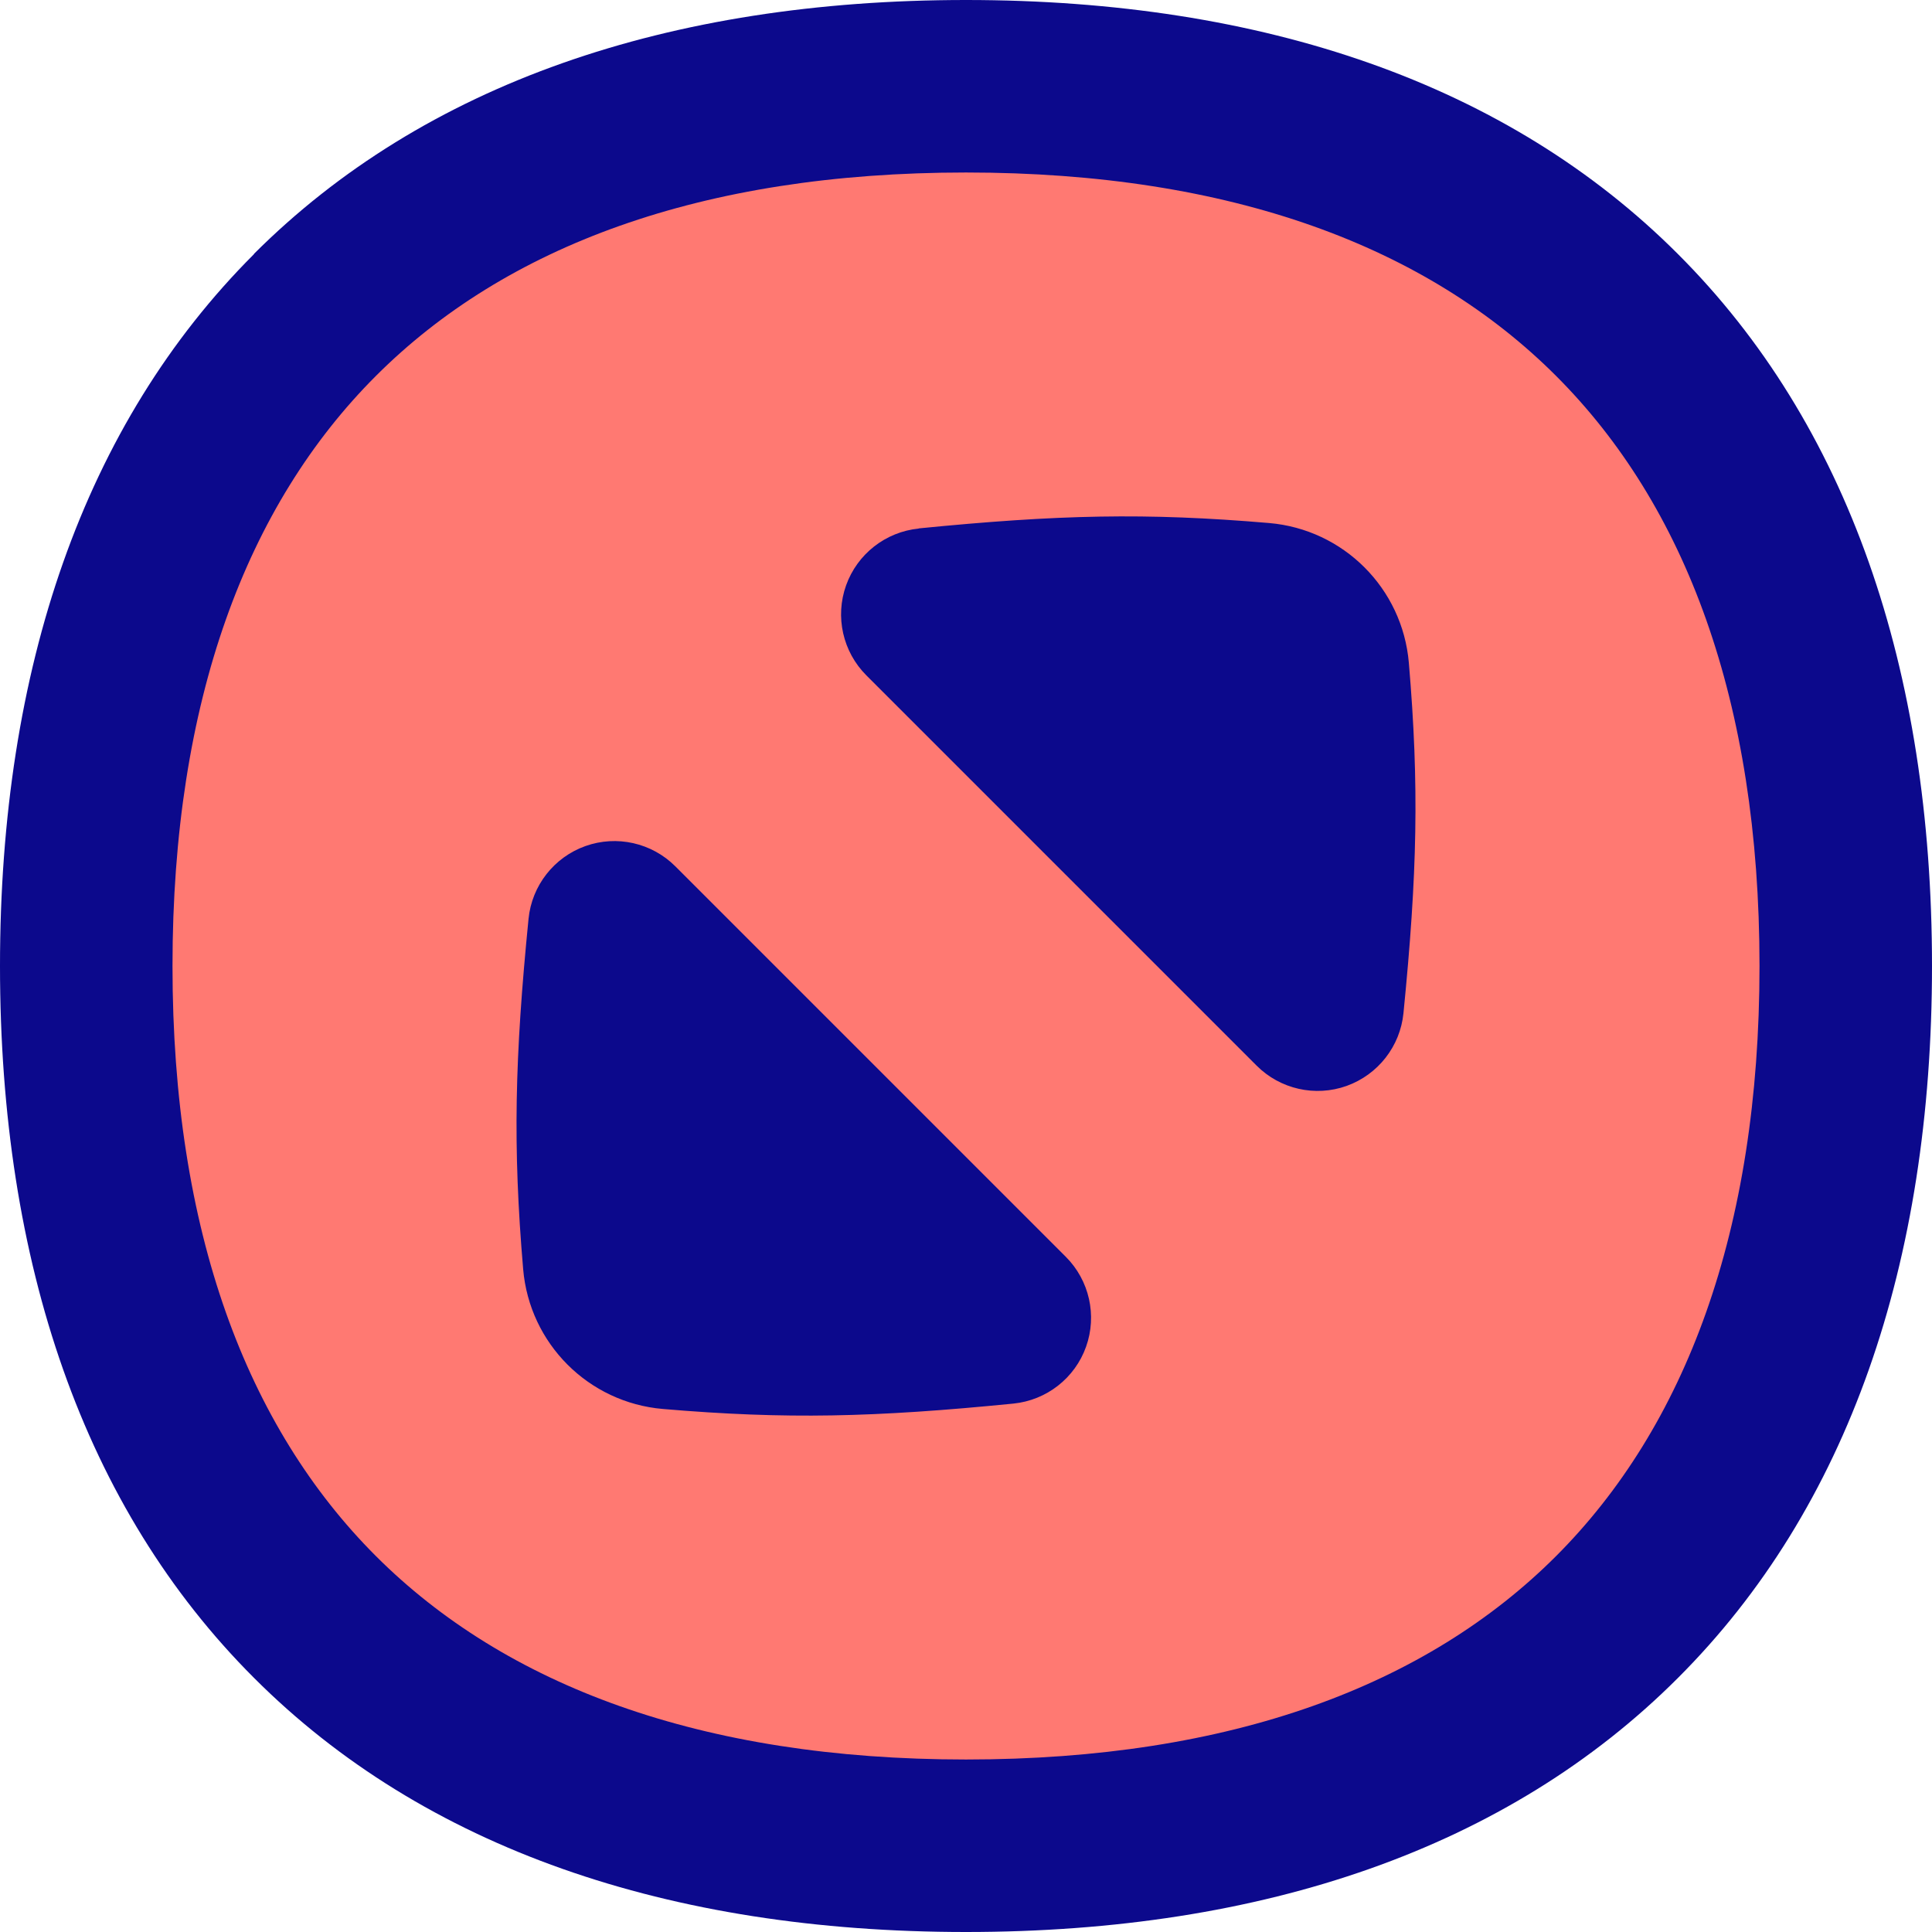
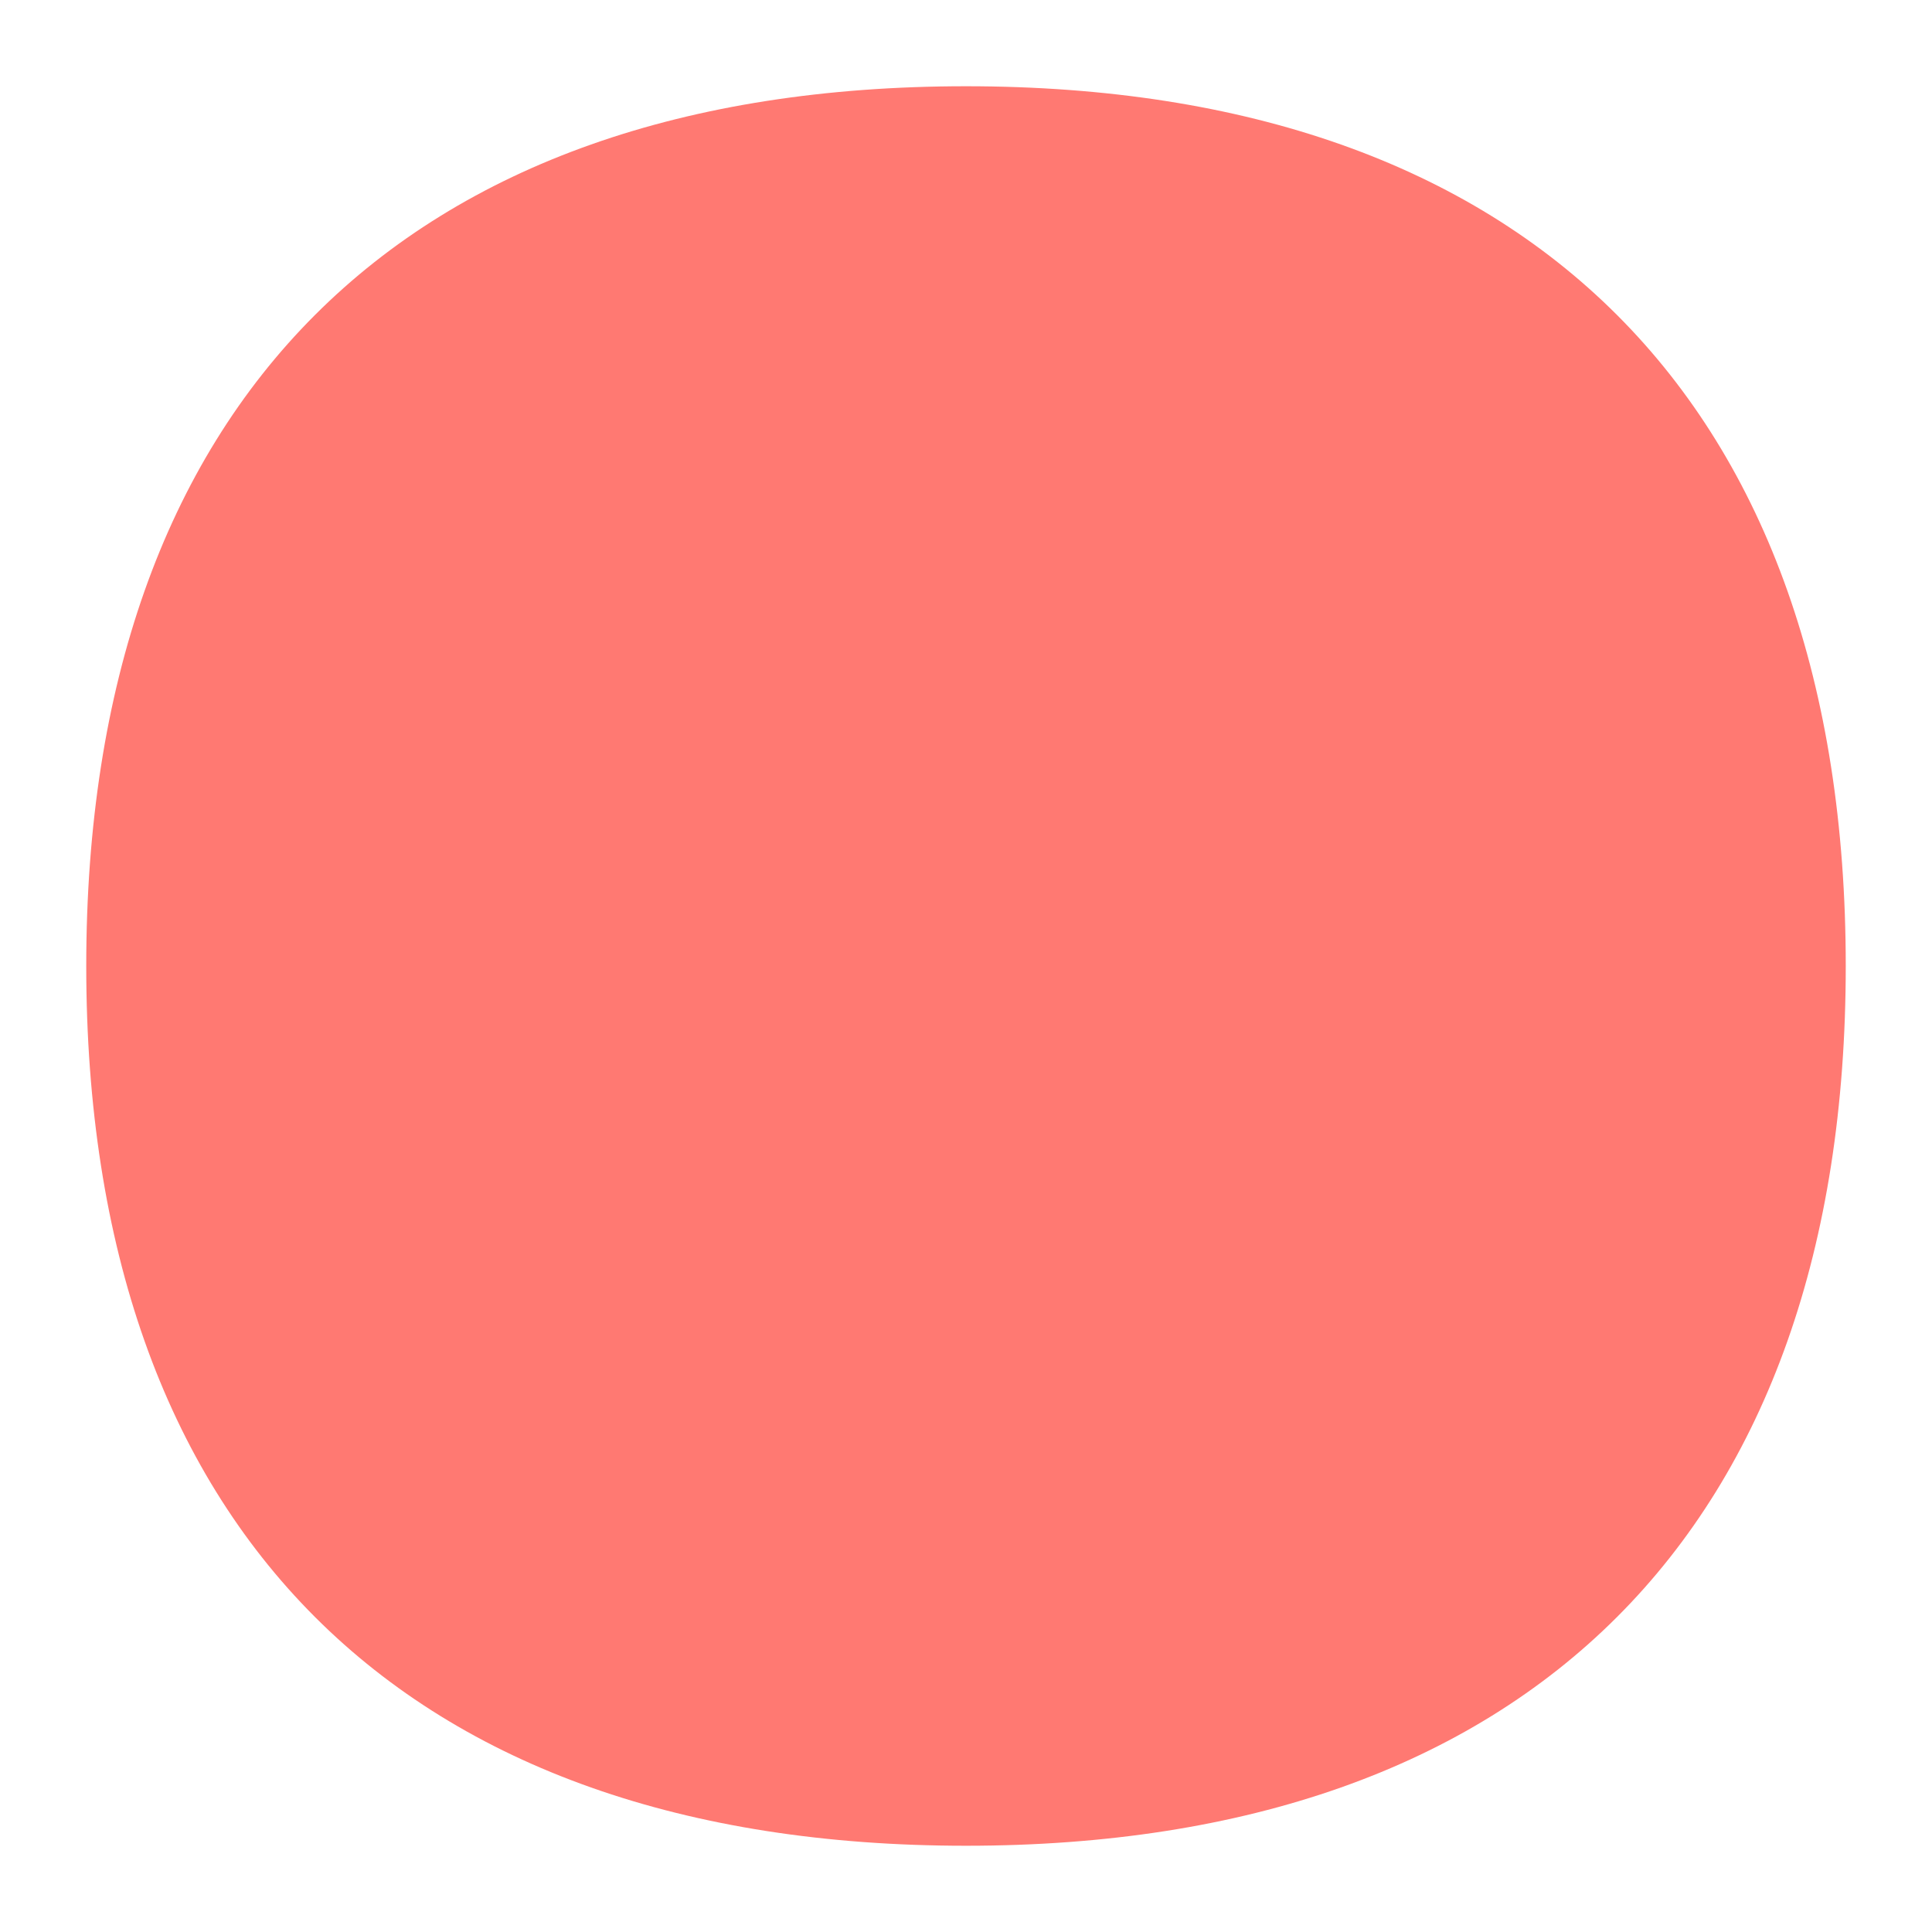
<svg xmlns="http://www.w3.org/2000/svg" fill="none" viewBox="0 0 14 14" id="Full-Screen-Osx--Streamline-Flex">
  <desc>
    Full Screen Osx Streamline Icon: https://streamlinehq.com
  </desc>
  <g id="full-screen-osx">
    <path id="Vector" fill="#ff7972" d="M7 13.375c4.08 0 6.375 -2.295 6.375 -6.375S11.08 0.625 7 0.625 0.625 2.92 0.625 7 2.92 13.375 7 13.375Z" stroke-width="1" />
-     <path id="Union" fill="#0c098c" fill-rule="evenodd" d="M2.724 2.724C1.789 3.659 1.25 5.075 1.25 7c0 1.925 0.539 3.341 1.474 4.276C3.659 12.21 5.075 12.75 7 12.75c1.925 0 3.341 -0.539 4.276 -1.474C12.21 10.341 12.75 8.925 12.75 7s-0.539 -3.341 -1.474 -4.276C10.341 1.789 8.925 1.25 7 1.25s-3.341 0.539 -4.276 1.474Zm-0.884 -0.884C3.073 0.608 4.845 0 7 0s3.927 0.608 5.159 1.841C13.392 3.073 14 4.845 14 7s-0.608 3.927 -1.841 5.159C10.927 13.392 9.155 14 7 14c-2.155 0 -3.927 -0.608 -5.159 -1.841C0.608 10.927 0 9.155 0 7c0 -2.155 0.608 -3.927 1.841 -5.159Zm4.817 1.989c1.01 -0.1 1.646 -0.115 2.539 -0.039 0.539 0.046 0.967 0.473 1.013 1.013 0.076 0.893 0.061 1.529 -0.039 2.539 -0.024 0.24 -0.184 0.445 -0.412 0.527 -0.227 0.081 -0.481 0.024 -0.652 -0.147L6.278 4.894c-0.171 -0.171 -0.228 -0.425 -0.147 -0.652 0.081 -0.227 0.286 -0.388 0.527 -0.412ZM4.894 6.278c-0.171 -0.171 -0.425 -0.228 -0.652 -0.147 -0.227 0.081 -0.388 0.286 -0.412 0.527 -0.1 1.01 -0.115 1.646 -0.039 2.539 0.046 0.539 0.473 0.967 1.013 1.013 0.893 0.076 1.529 0.061 2.539 -0.039 0.24 -0.024 0.446 -0.184 0.527 -0.412 0.081 -0.227 0.024 -0.481 -0.147 -0.652L4.894 6.278Z" clip-rule="evenodd" stroke-width="1" />
  </g>
</svg>